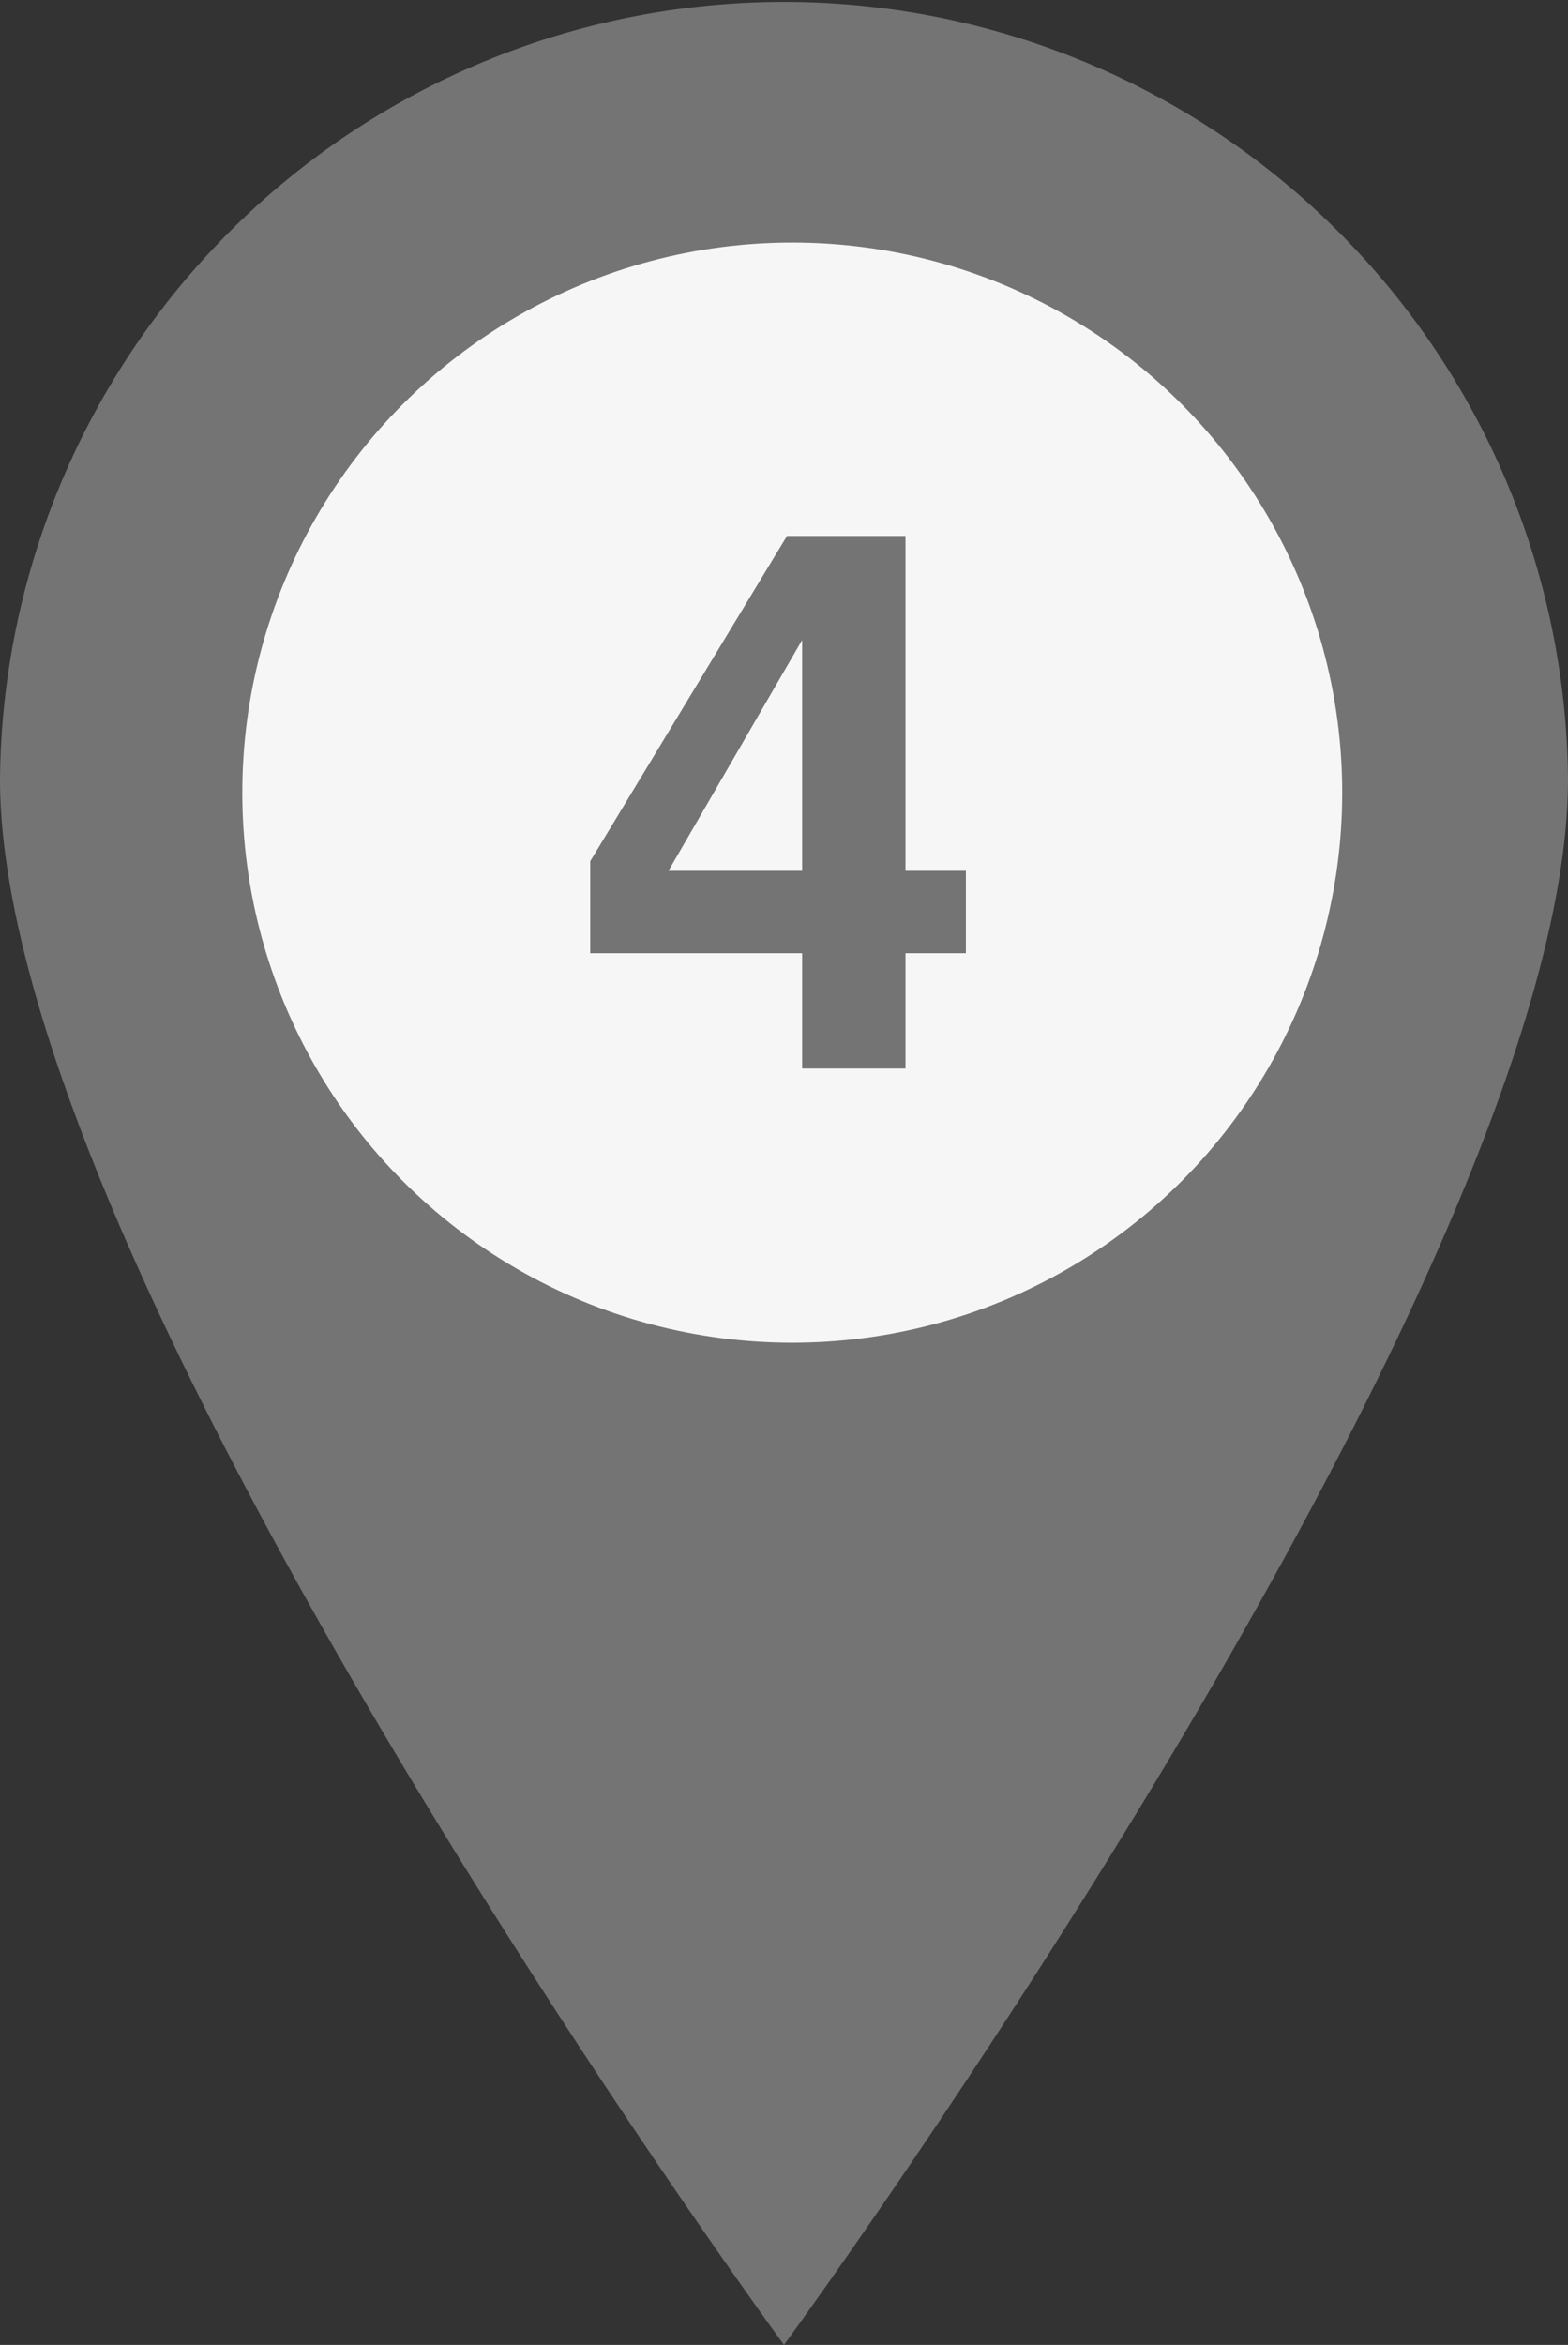
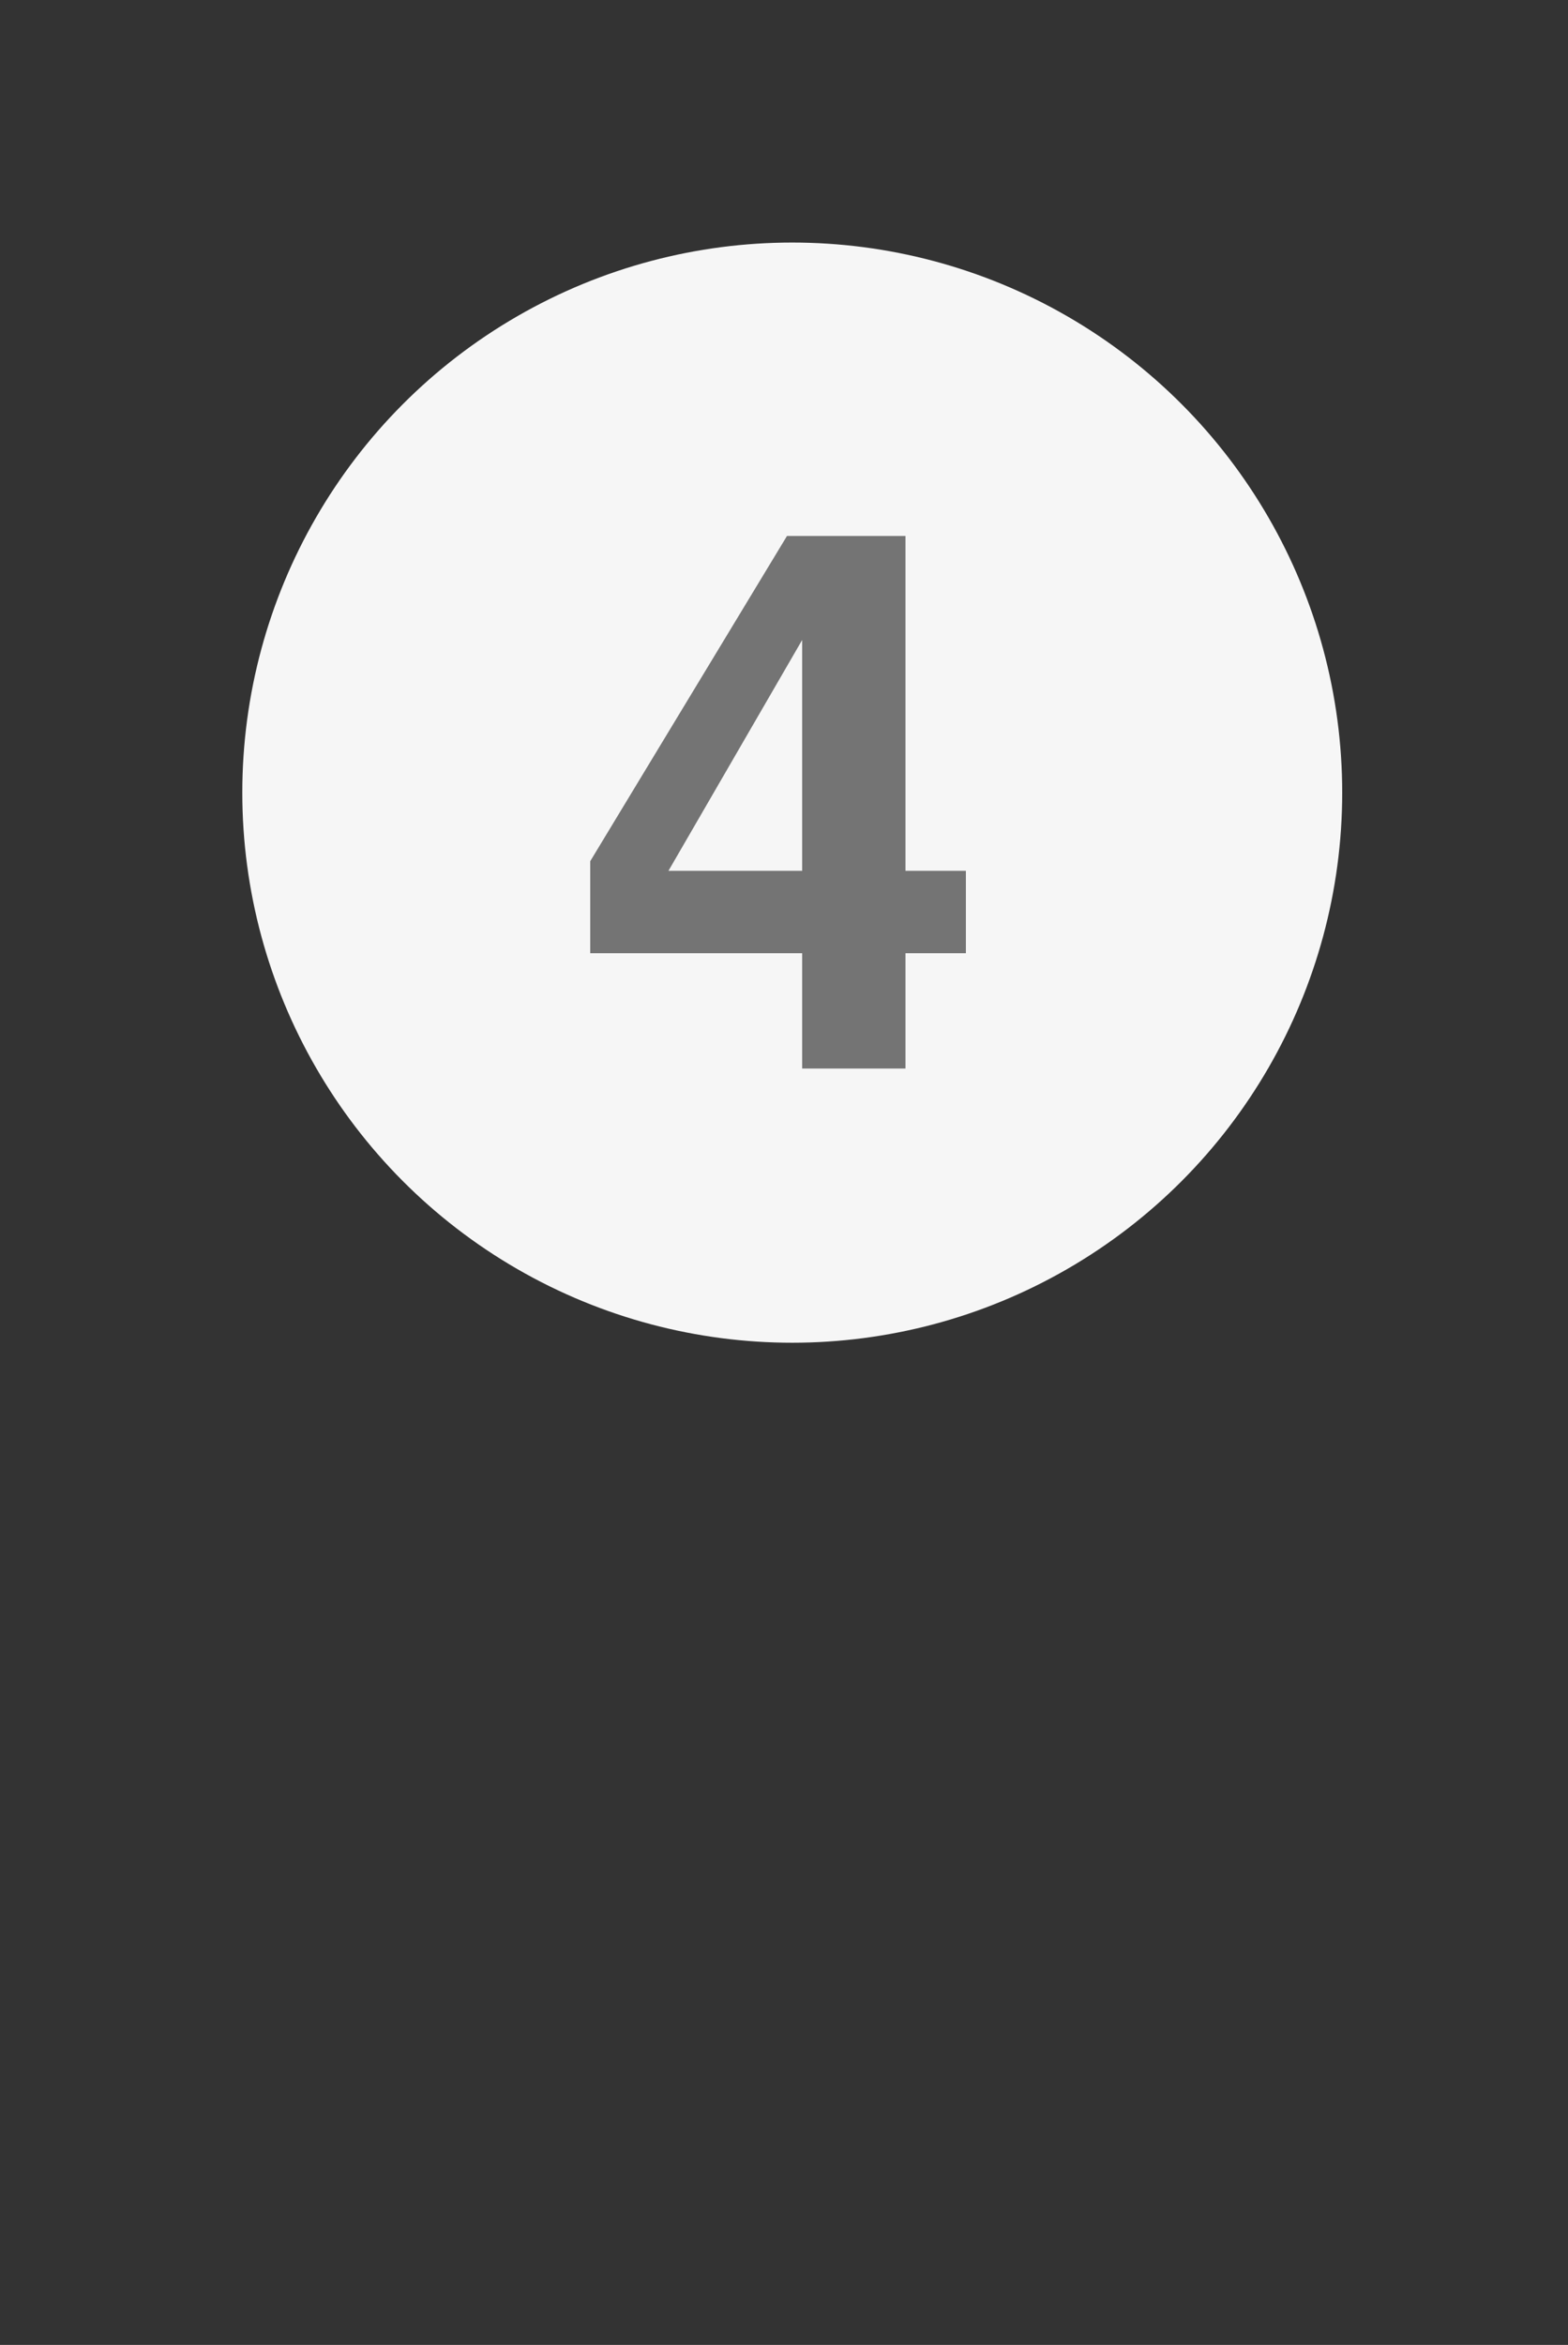
<svg xmlns="http://www.w3.org/2000/svg" id="marker" width="47.5" height="71" viewBox="0 0 47.5 71">
  <rect x="0" y="0" width="47.5" height="71" fill="#333333" stroke="none" />
  <defs>
    <style>
      .cls-1 {
        fill: #747474;
        fill-rule: evenodd;
      }

      .cls-2 {
        fill: #f6f6f6;
      }
    </style>
  </defs>
-   <path id="シェイプ_803" data-name="シェイプ 803" class="cls-1" d="M1580.25,938.092a23.751,23.751,0,0,0-47.5,0c0,14.976,23.75,47.408,23.75,47.408S1580.25,953.068,1580.25,938.092Z" transform="translate(-1532.75 -914.5)" />
  <ellipse id="楕円形_804" data-name="楕円形 804" class="cls-2" cx="24" cy="24" rx="16.66" ry="16.656" />
  <path id="_4" data-name="4" class="cls-1" d="M1562.01,940.867h-1.83V930.729h-3.59l-5.96,9.847v2.786h6.42v3.491h3.13v-3.491h1.83v-2.5Zm-9.01,0,4.05-6.989v6.989H1553Z" transform="translate(-1532.75 -914.5)" />
</svg>